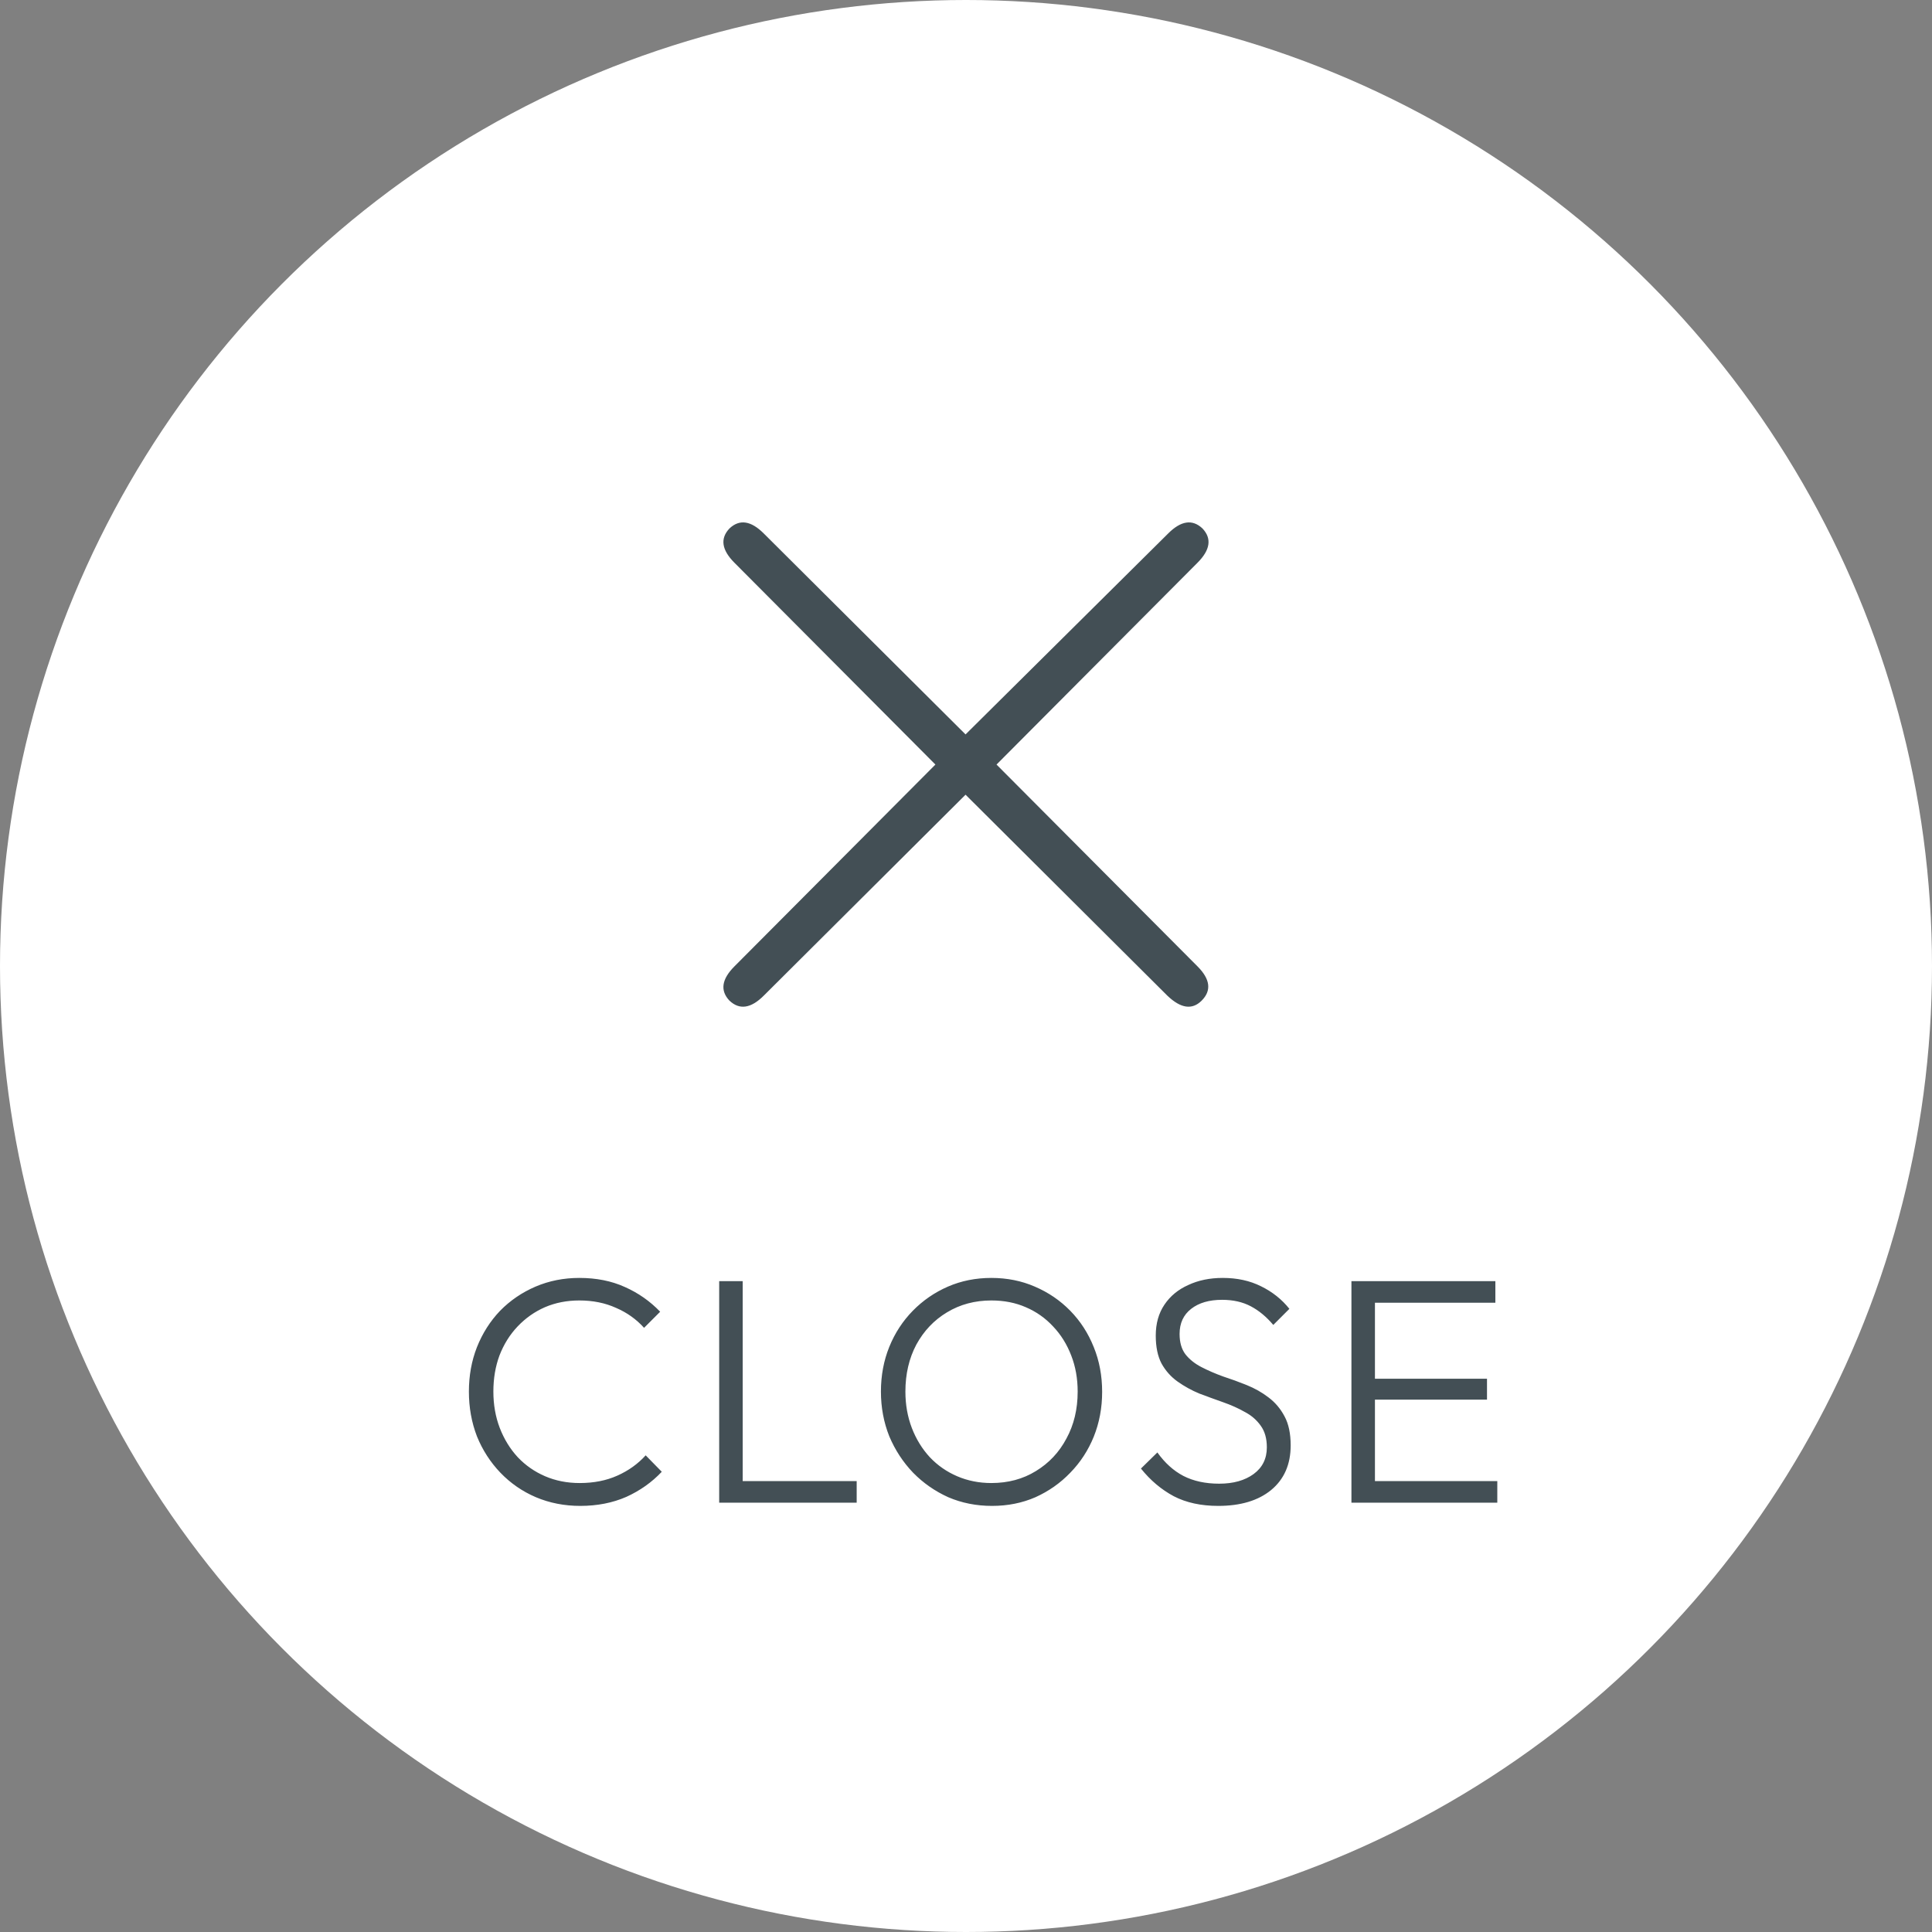
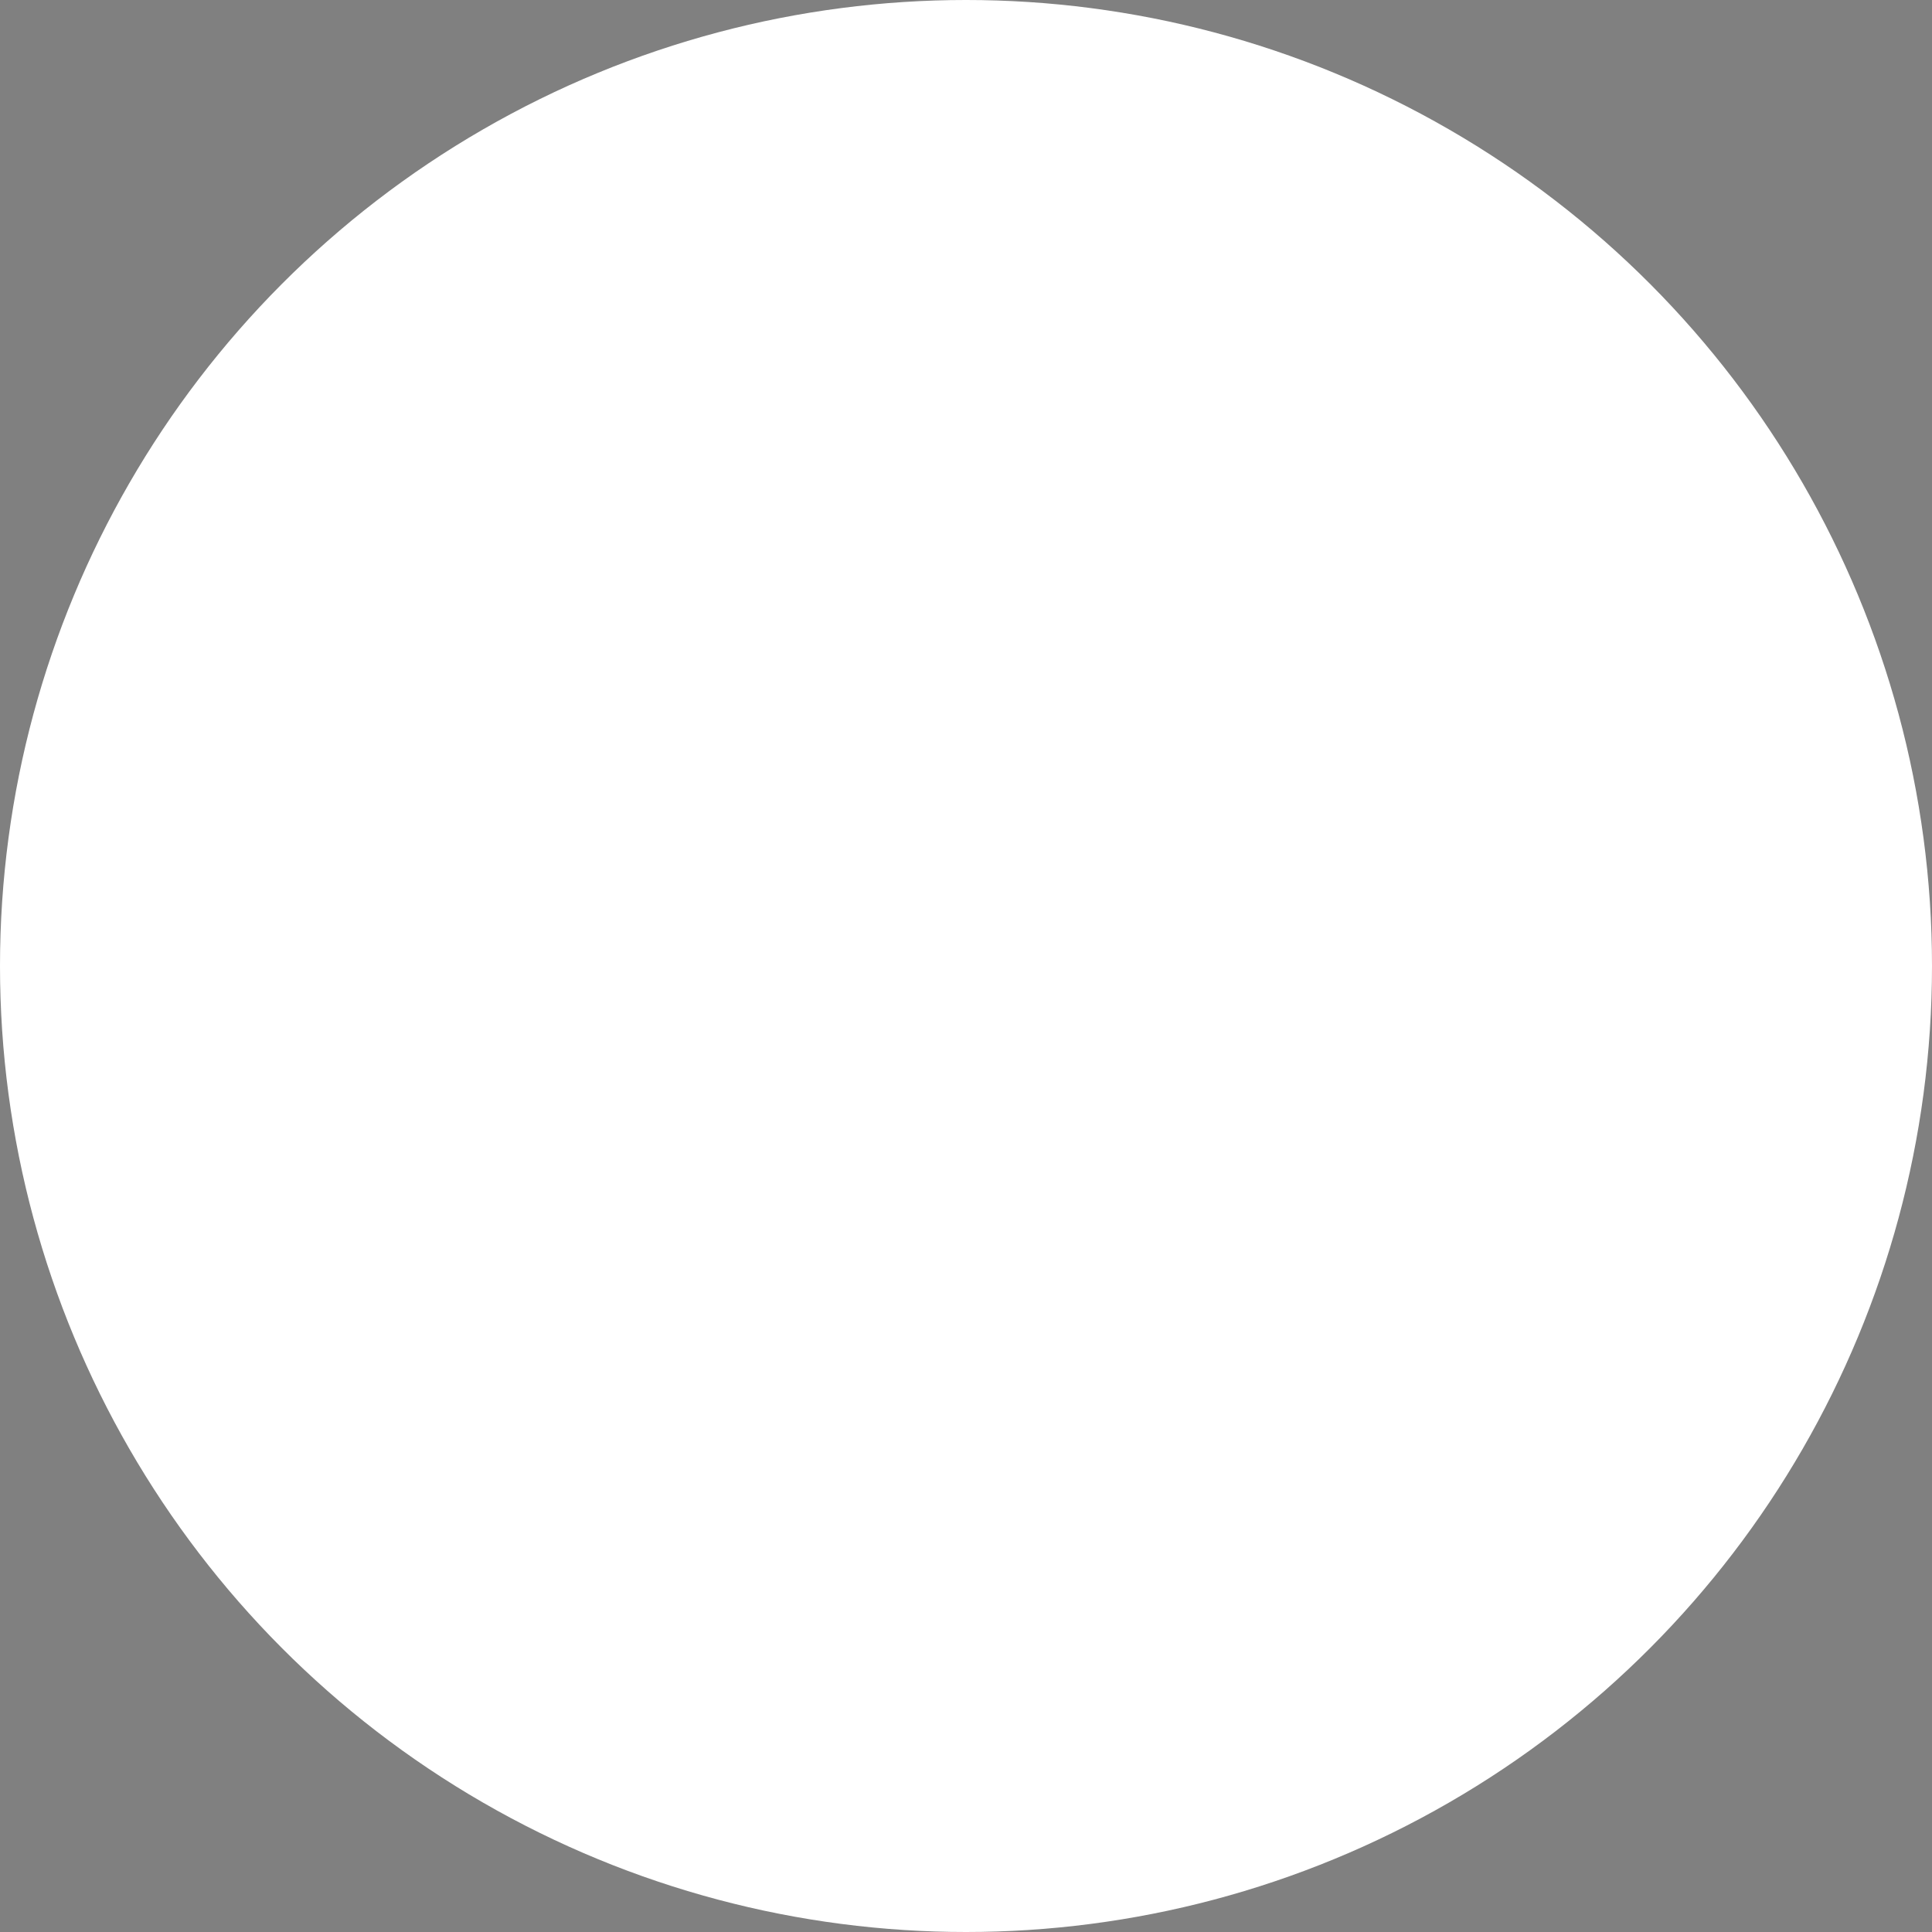
<svg xmlns="http://www.w3.org/2000/svg" width="60" height="60" viewBox="0 0 60 60" fill="none">
  <rect x="0" y="0" width="60" height="60" fill="#808080" stroke="none" />
  <circle cx="30" cy="30" r="30" fill="white" />
-   <path d="M18.021 46.767C17.528 46.767 17.068 46.677 16.642 46.497C16.221 46.317 15.855 46.063 15.541 45.737C15.228 45.41 14.985 45.033 14.812 44.607C14.645 44.173 14.562 43.71 14.562 43.217C14.562 42.723 14.645 42.263 14.812 41.837C14.985 41.403 15.225 41.027 15.531 40.707C15.845 40.387 16.212 40.137 16.631 39.957C17.052 39.777 17.505 39.687 17.991 39.687C18.518 39.687 18.988 39.78 19.401 39.967C19.822 40.153 20.188 40.41 20.502 40.737L20.002 41.237C19.762 40.97 19.471 40.763 19.131 40.617C18.791 40.463 18.412 40.387 17.991 40.387C17.605 40.387 17.248 40.457 16.922 40.597C16.602 40.737 16.318 40.937 16.072 41.197C15.832 41.45 15.645 41.75 15.511 42.097C15.385 42.437 15.322 42.81 15.322 43.217C15.322 43.623 15.388 44 15.521 44.347C15.655 44.693 15.841 44.997 16.081 45.257C16.322 45.51 16.605 45.707 16.931 45.847C17.258 45.987 17.615 46.057 18.002 46.057C18.442 46.057 18.831 45.98 19.172 45.827C19.518 45.673 19.811 45.463 20.052 45.197L20.552 45.707C20.245 46.033 19.878 46.293 19.451 46.487C19.025 46.673 18.548 46.767 18.021 46.767ZM22.335 46.667V39.787H23.065V46.667H22.335ZM22.815 46.667V45.997H26.605V46.667H22.815ZM30.808 46.767C30.322 46.767 29.868 46.677 29.448 46.497C29.035 46.31 28.672 46.057 28.358 45.737C28.045 45.41 27.798 45.033 27.618 44.607C27.445 44.173 27.358 43.71 27.358 43.217C27.358 42.717 27.445 42.253 27.618 41.827C27.791 41.4 28.035 41.027 28.348 40.707C28.662 40.387 29.025 40.137 29.438 39.957C29.852 39.777 30.302 39.687 30.788 39.687C31.275 39.687 31.725 39.777 32.138 39.957C32.558 40.137 32.925 40.387 33.238 40.707C33.551 41.027 33.795 41.403 33.968 41.837C34.142 42.263 34.228 42.727 34.228 43.227C34.228 43.72 34.142 44.183 33.968 44.617C33.795 45.043 33.551 45.417 33.238 45.737C32.931 46.057 32.572 46.31 32.158 46.497C31.745 46.677 31.295 46.767 30.808 46.767ZM30.788 46.057C31.308 46.057 31.768 45.933 32.168 45.687C32.575 45.44 32.892 45.103 33.118 44.677C33.352 44.25 33.468 43.763 33.468 43.217C33.468 42.81 33.401 42.437 33.268 42.097C33.135 41.75 32.948 41.45 32.708 41.197C32.468 40.937 32.185 40.737 31.858 40.597C31.538 40.457 31.181 40.387 30.788 40.387C30.275 40.387 29.815 40.51 29.408 40.757C29.008 40.997 28.692 41.33 28.458 41.757C28.232 42.183 28.118 42.67 28.118 43.217C28.118 43.623 28.185 44 28.318 44.347C28.451 44.693 28.638 44.997 28.878 45.257C29.118 45.51 29.401 45.707 29.728 45.847C30.055 45.987 30.408 46.057 30.788 46.057ZM37.833 46.767C37.299 46.767 36.839 46.667 36.453 46.467C36.066 46.26 35.726 45.973 35.433 45.607L35.943 45.107C36.176 45.433 36.446 45.677 36.753 45.837C37.066 45.997 37.436 46.077 37.863 46.077C38.303 46.077 38.659 45.977 38.933 45.777C39.206 45.577 39.343 45.3 39.343 44.947C39.343 44.673 39.279 44.45 39.153 44.277C39.026 44.097 38.859 43.953 38.653 43.847C38.453 43.733 38.229 43.633 37.983 43.547C37.736 43.46 37.489 43.37 37.243 43.277C37.003 43.177 36.779 43.053 36.573 42.907C36.366 42.76 36.199 42.573 36.073 42.347C35.953 42.12 35.893 41.83 35.893 41.477C35.893 41.103 35.983 40.783 36.163 40.517C36.343 40.25 36.589 40.047 36.903 39.907C37.216 39.76 37.573 39.687 37.973 39.687C38.419 39.687 38.816 39.773 39.163 39.947C39.516 40.12 39.809 40.353 40.043 40.647L39.543 41.147C39.329 40.893 39.096 40.7 38.843 40.567C38.589 40.433 38.293 40.367 37.953 40.367C37.553 40.367 37.233 40.46 36.993 40.647C36.753 40.833 36.633 41.093 36.633 41.427C36.633 41.687 36.693 41.897 36.813 42.057C36.939 42.217 37.106 42.35 37.313 42.457C37.519 42.563 37.743 42.66 37.983 42.747C38.229 42.827 38.476 42.917 38.723 43.017C38.969 43.117 39.193 43.243 39.393 43.397C39.599 43.55 39.766 43.747 39.893 43.987C40.019 44.22 40.083 44.52 40.083 44.887C40.083 45.48 39.879 45.943 39.473 46.277C39.073 46.603 38.526 46.767 37.833 46.767ZM41.97 46.667V39.787H42.7V46.667H41.97ZM42.45 46.667V45.997H46.5V46.667H42.45ZM42.45 43.467V42.817H46.18V43.467H42.45ZM42.45 40.457V39.787H46.44V40.457H42.45Z" fill="#434F55" />
-   <path d="M23.72 30.92C23.321 31.319 22.966 31.371 22.654 31.076C22.359 30.764 22.411 30.409 22.81 30.01L29.05 23.744L22.81 17.478C22.411 17.079 22.359 16.724 22.654 16.412C22.966 16.117 23.321 16.169 23.72 16.568L29.986 22.808L36.278 16.568C36.677 16.169 37.032 16.117 37.344 16.412C37.639 16.724 37.587 17.079 37.188 17.478L30.948 23.744L37.188 30.01C37.587 30.409 37.63 30.764 37.318 31.076C37.023 31.371 36.668 31.319 36.252 30.92L29.986 24.68L23.72 30.92Z" fill="#434F55" />
</svg>